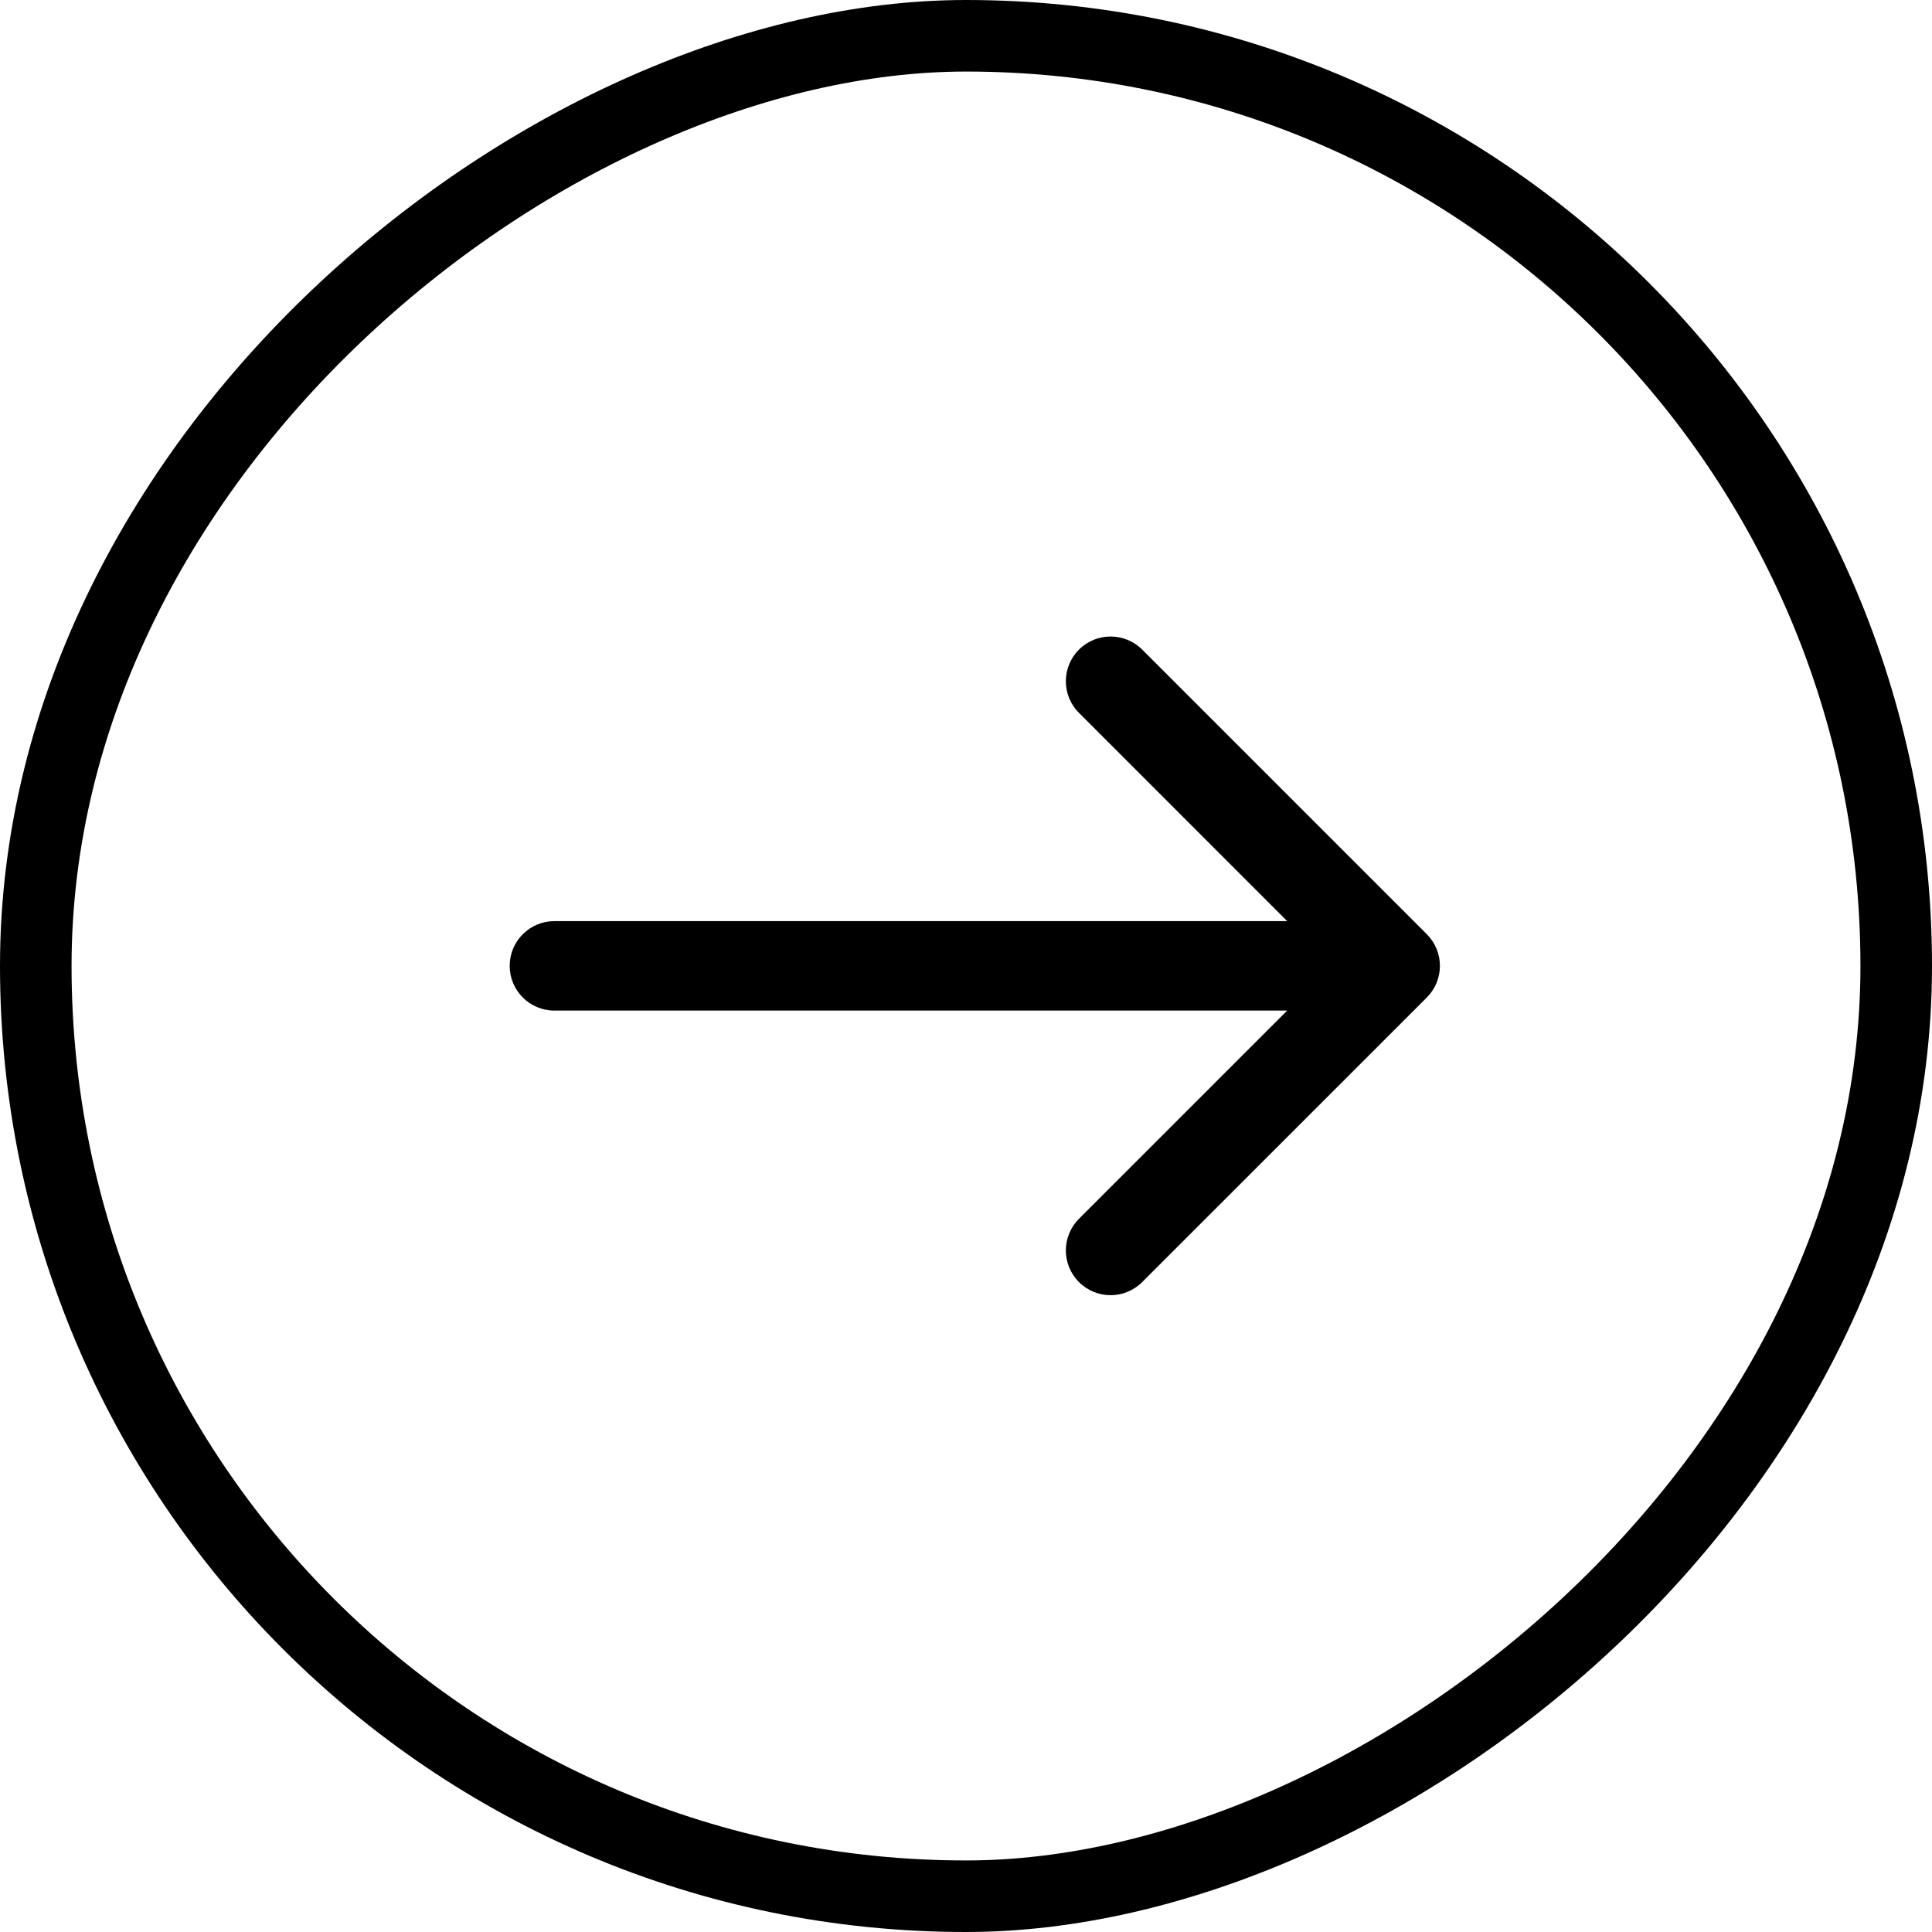
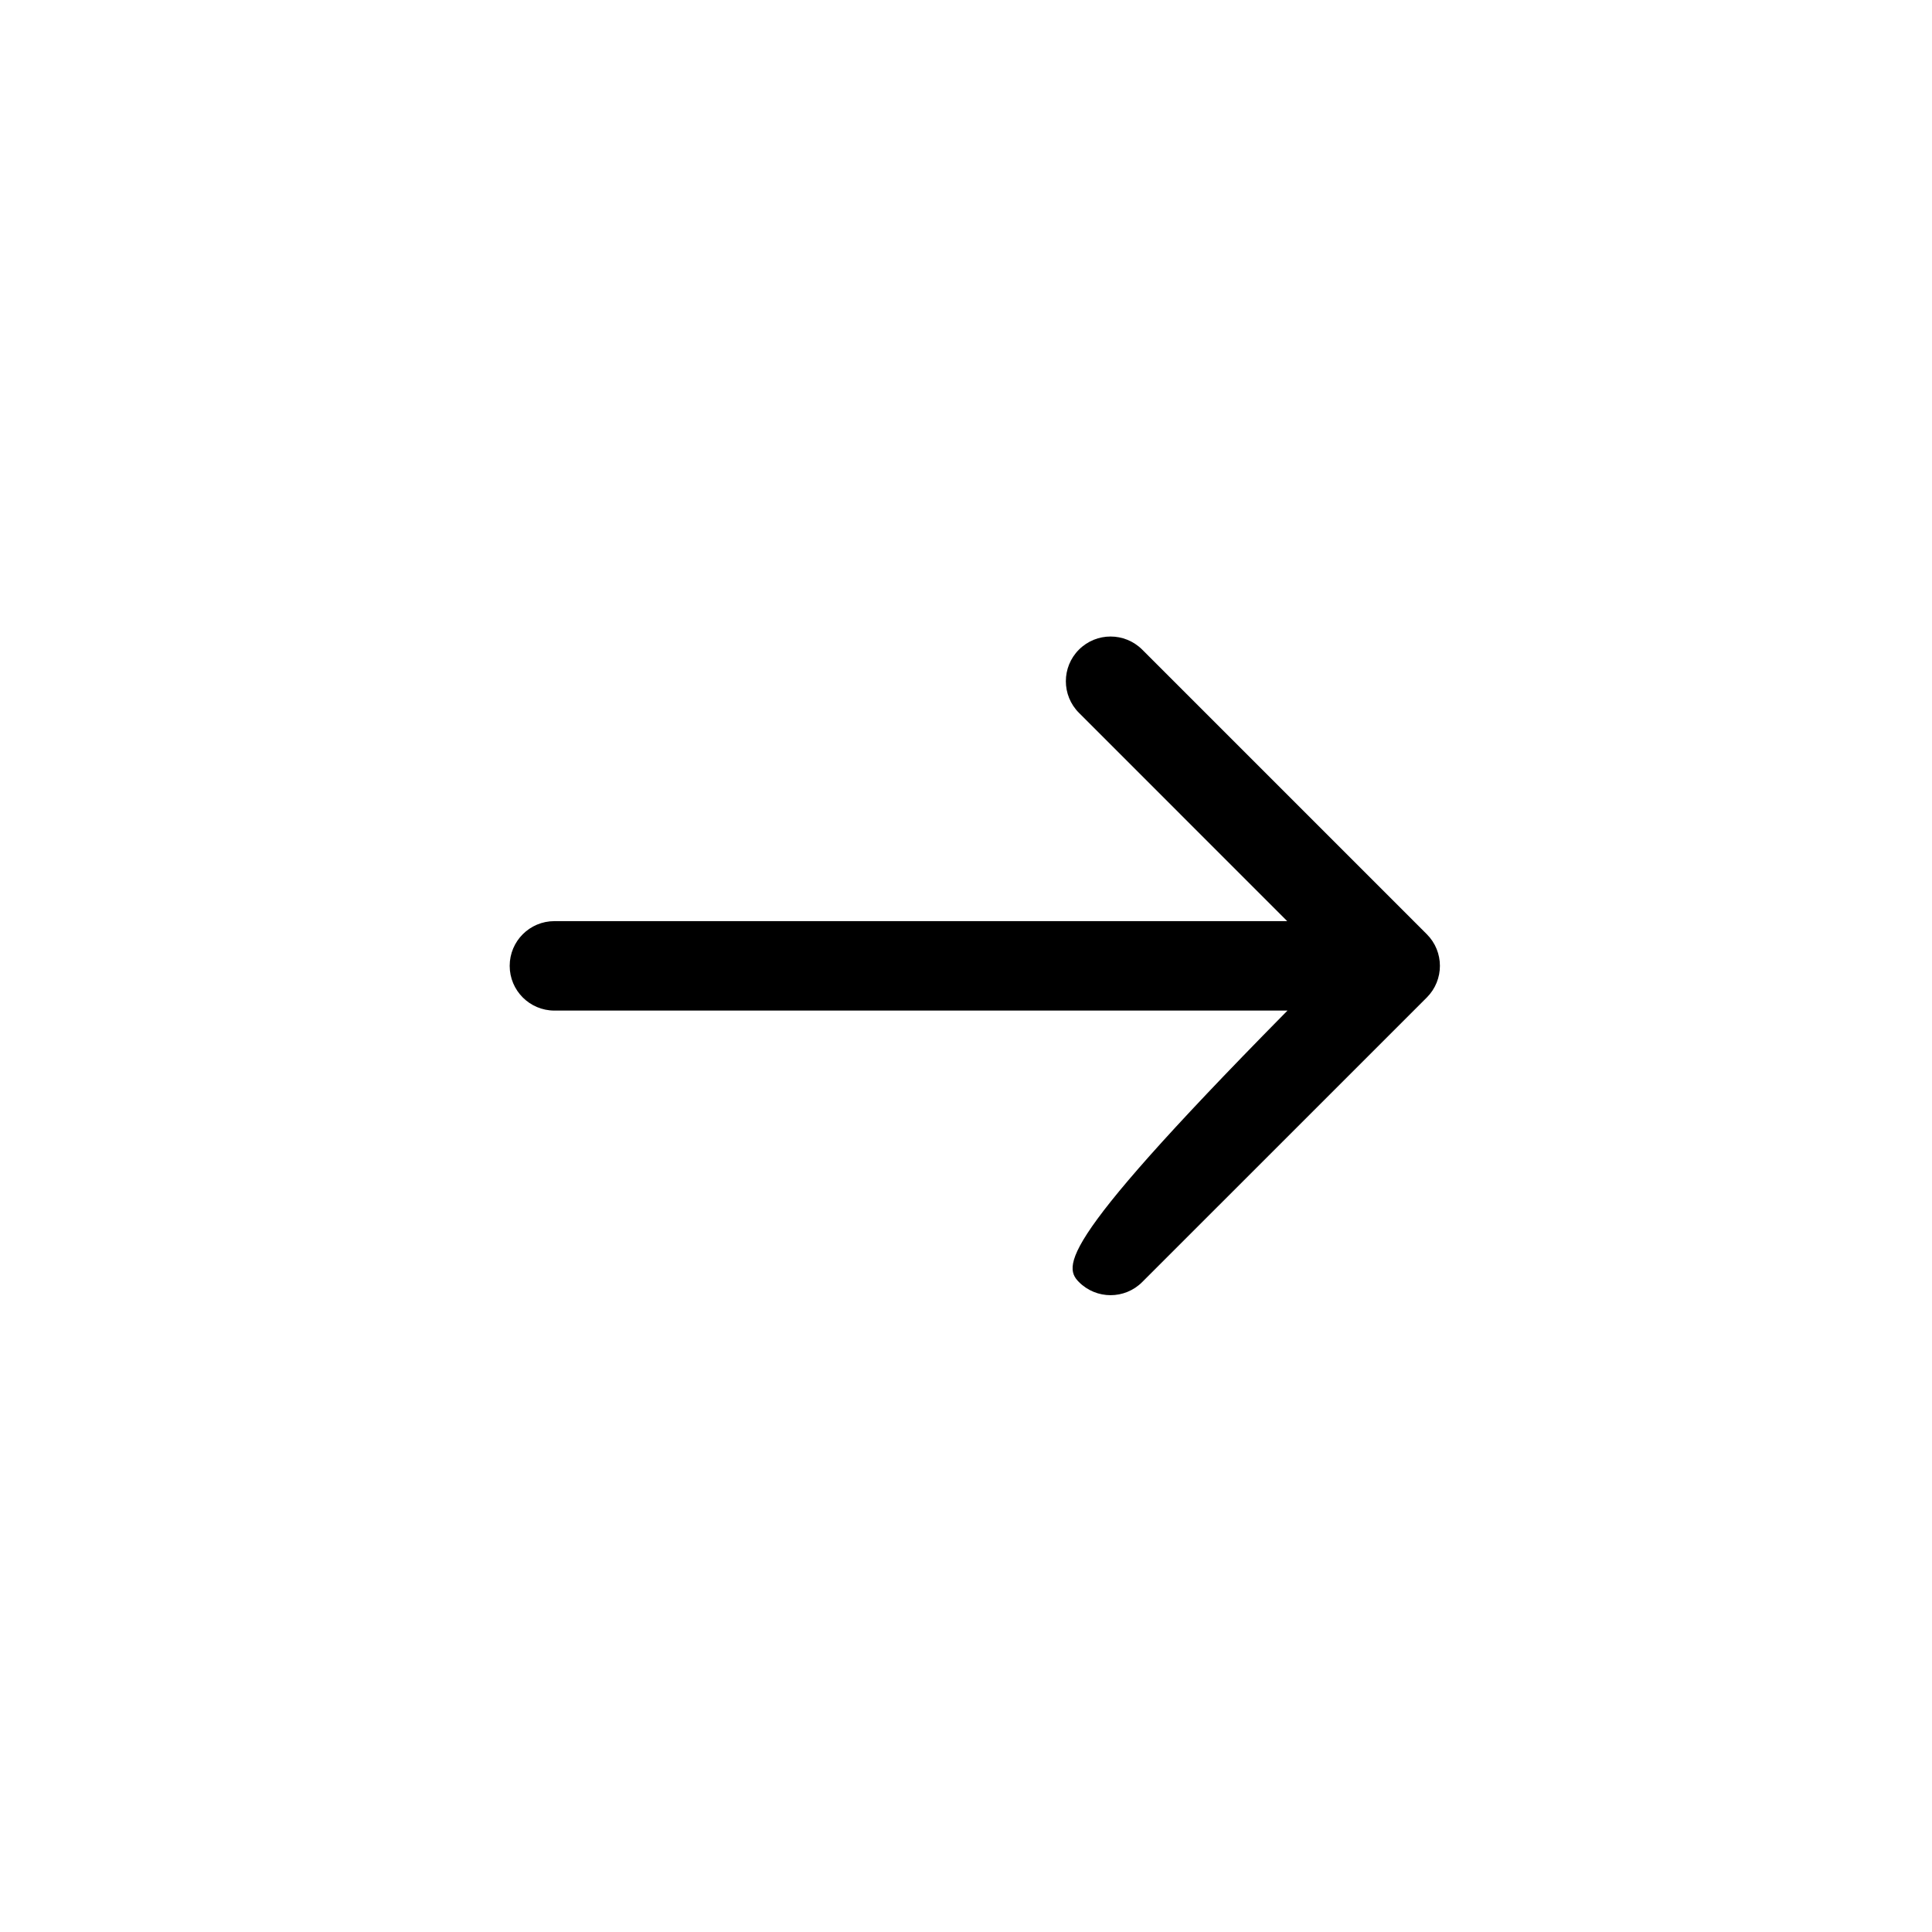
<svg xmlns="http://www.w3.org/2000/svg" width="54" height="54" viewBox="0 0 54 54" fill="none">
-   <rect x="1" y="53" width="52" height="52" rx="26" transform="rotate(-90 1 53)" stroke="black" stroke-width="2" />
-   <path d="M15.496 25.746C14.805 25.746 14.246 26.305 14.246 26.996C14.246 27.686 14.805 28.246 15.496 28.246L15.496 25.746ZM39.88 27.88C40.368 27.391 40.368 26.6 39.88 26.112L31.925 18.157C31.436 17.669 30.645 17.669 30.157 18.157C29.669 18.645 29.669 19.436 30.157 19.924L37.228 26.996L30.157 34.067C29.669 34.555 29.669 35.346 30.157 35.834C30.645 36.323 31.436 36.323 31.925 35.834L39.88 27.88ZM15.496 28.246L38.996 28.246L38.996 25.746L15.496 25.746L15.496 28.246Z" fill="black" />
+   <path d="M15.496 25.746C14.805 25.746 14.246 26.305 14.246 26.996C14.246 27.686 14.805 28.246 15.496 28.246L15.496 25.746ZM39.88 27.88C40.368 27.391 40.368 26.6 39.88 26.112L31.925 18.157C31.436 17.669 30.645 17.669 30.157 18.157C29.669 18.645 29.669 19.436 30.157 19.924L37.228 26.996C29.669 34.555 29.669 35.346 30.157 35.834C30.645 36.323 31.436 36.323 31.925 35.834L39.88 27.88ZM15.496 28.246L38.996 28.246L38.996 25.746L15.496 25.746L15.496 28.246Z" fill="black" />
</svg>